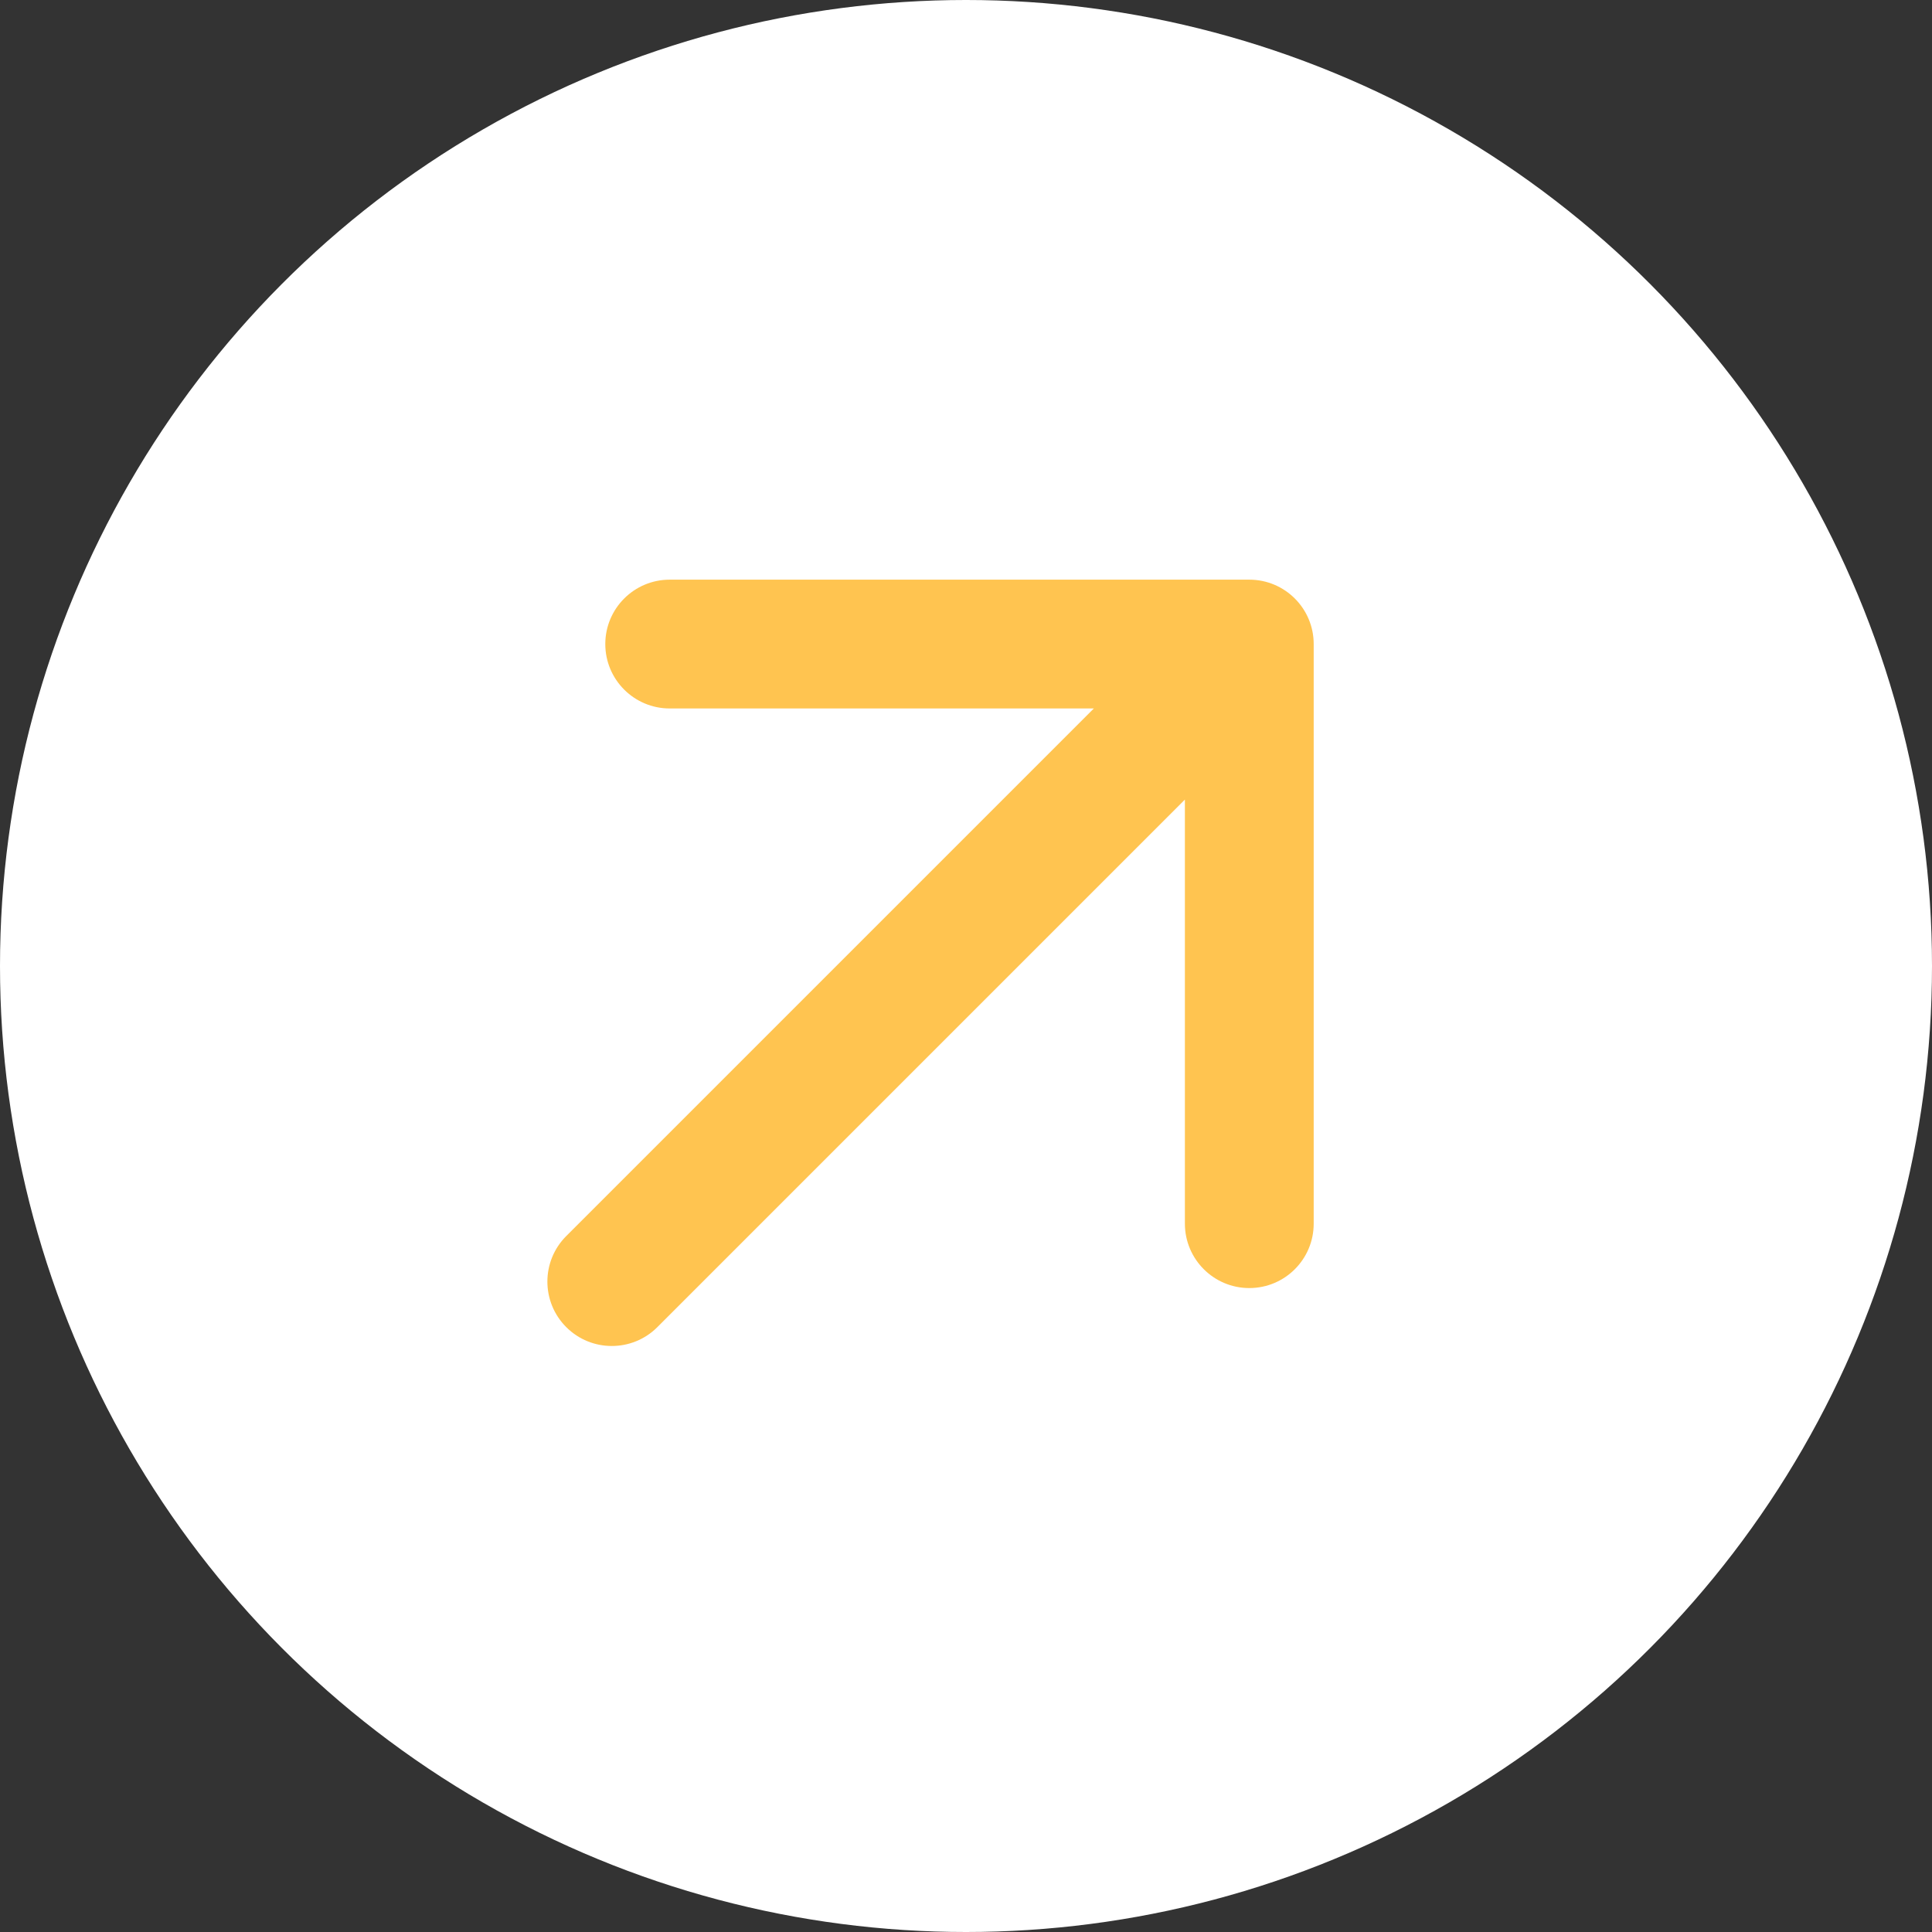
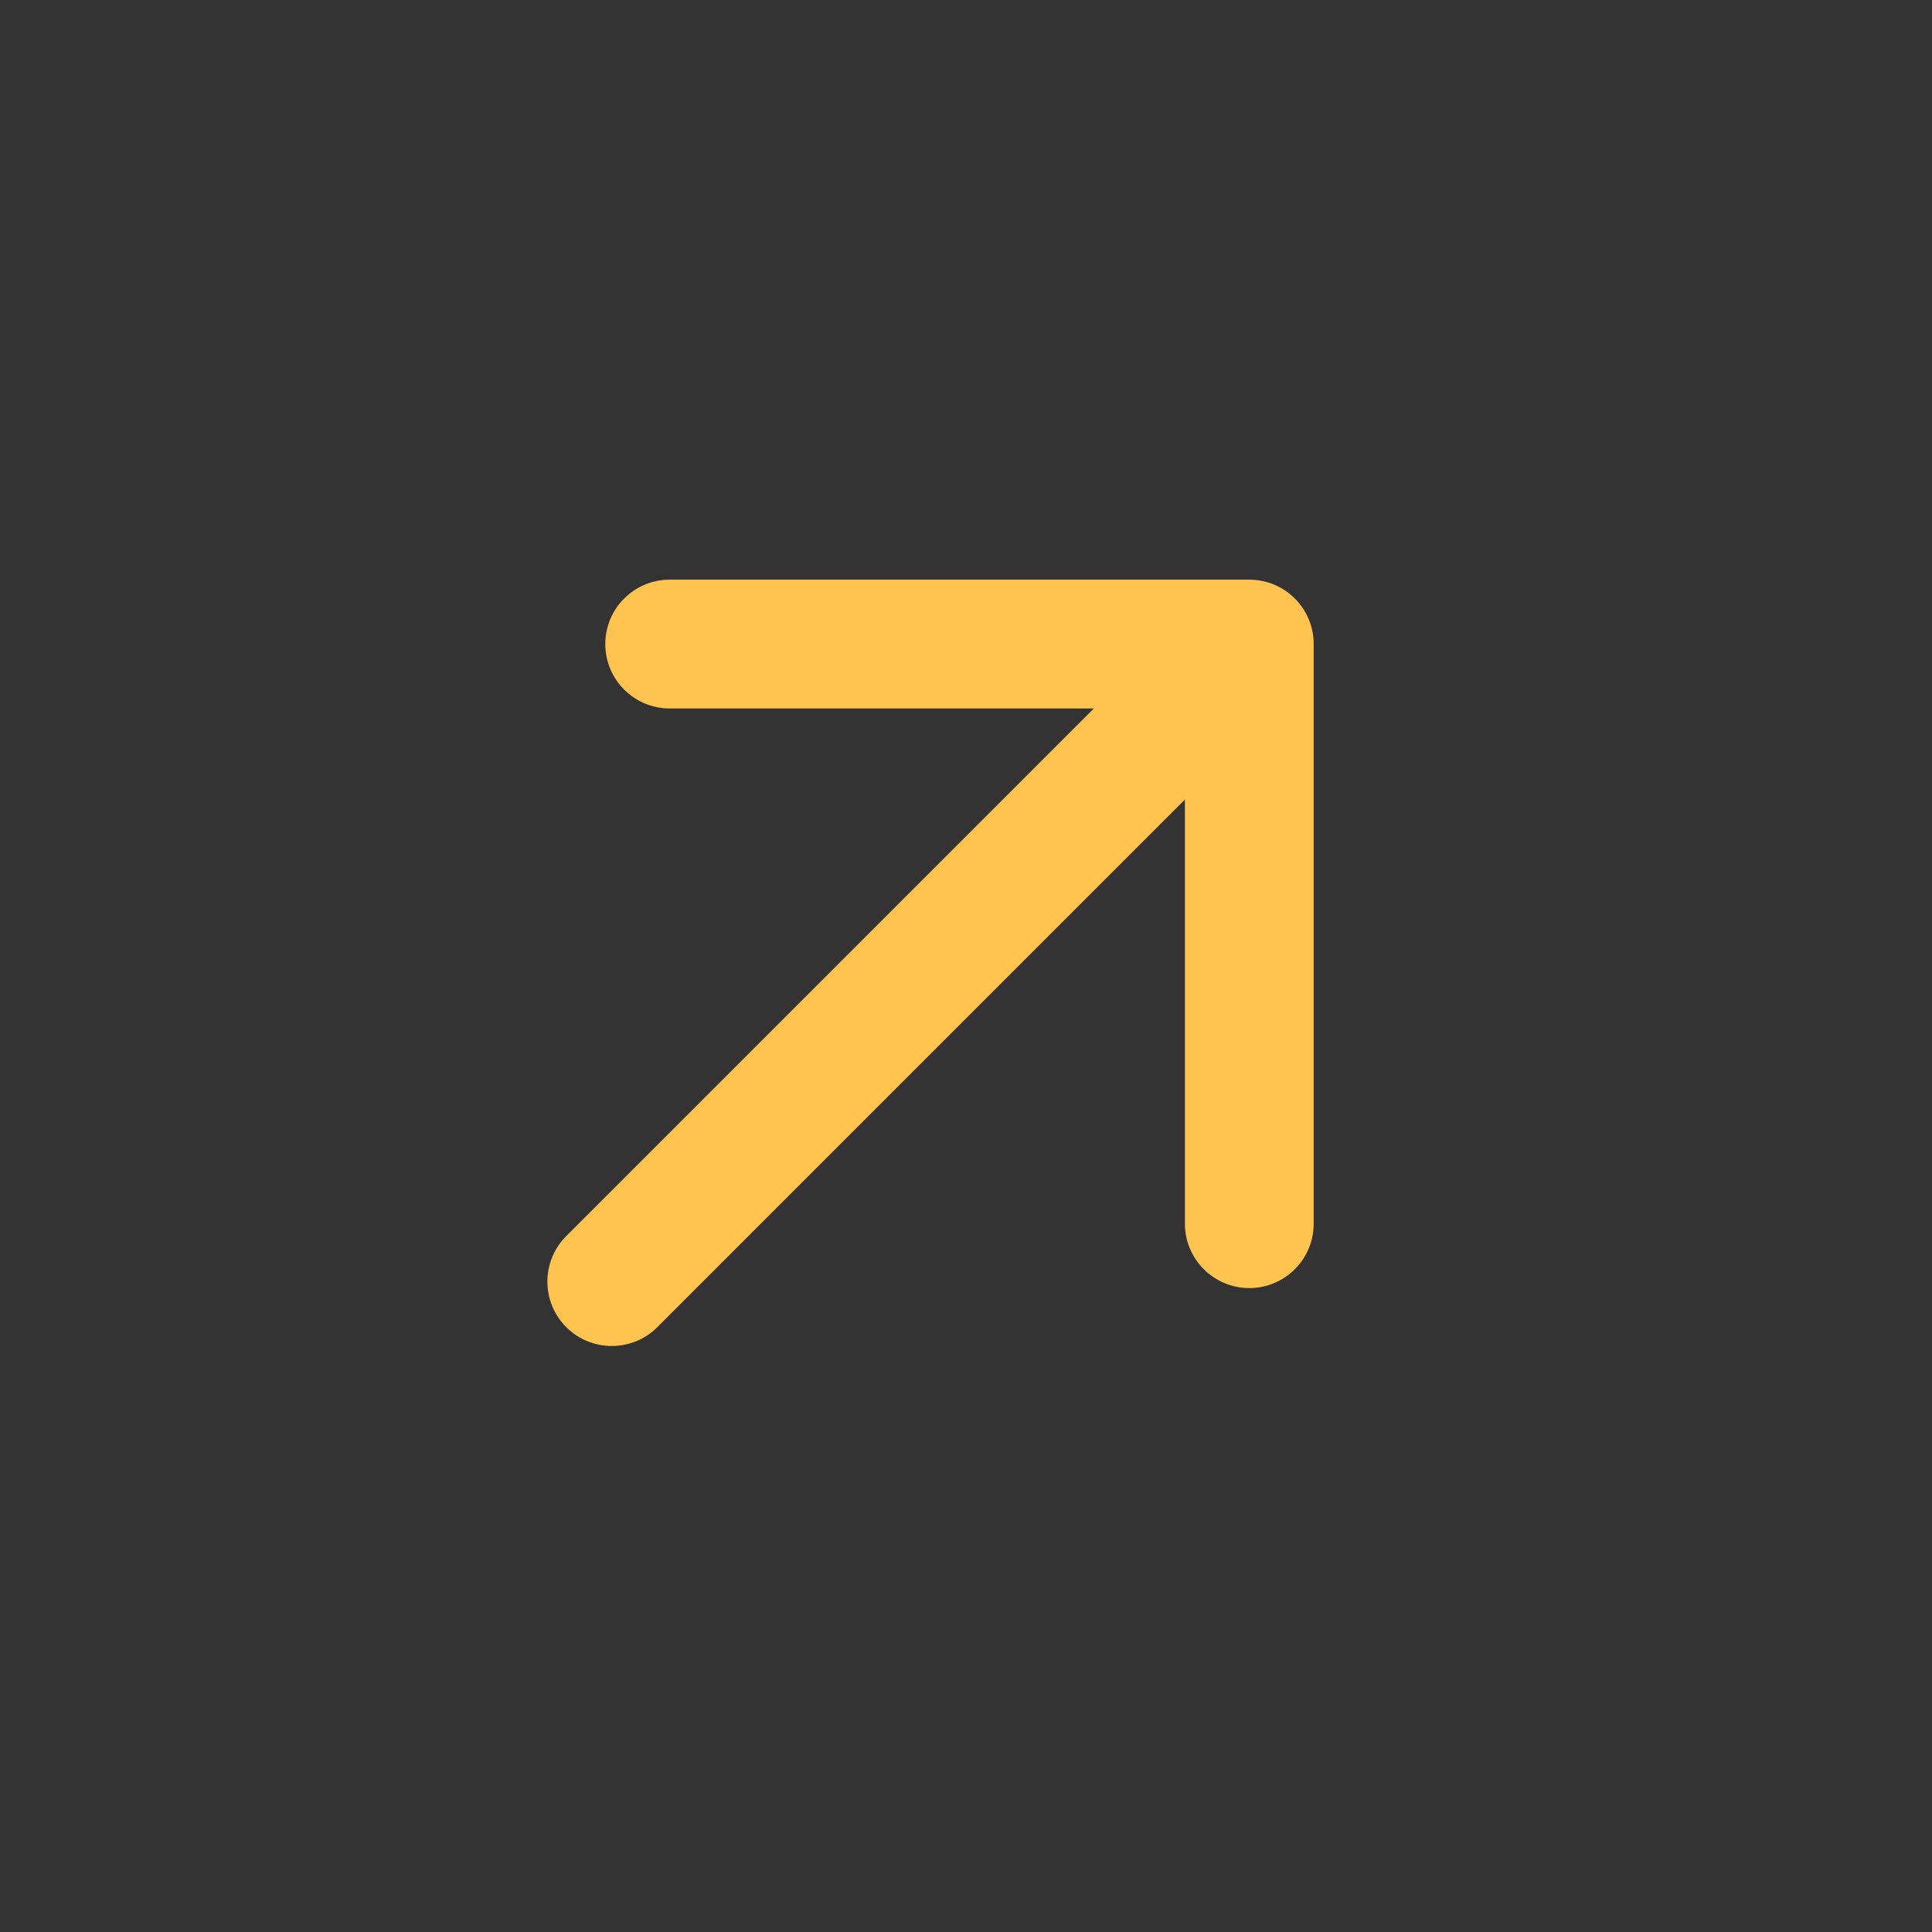
<svg xmlns="http://www.w3.org/2000/svg" width="30" height="30" viewBox="0 0 30 30" fill="none">
  <rect x="0" y="0" width="30" height="30" fill="#333333" stroke="none" />
  <g id="Group 1686556470">
-     <circle id="Ellipse 2902" cx="15" cy="15" r="15" fill="white" />
-     <path id="Line 240" d="M8.793 19.193C8.402 19.584 8.402 20.217 8.793 20.608C9.183 20.998 9.817 20.998 10.207 20.608L8.793 19.193ZM20.399 10.001C20.399 9.449 19.952 9.001 19.399 9.001L10.399 9.001C9.847 9.001 9.399 9.449 9.399 10.001C9.399 10.553 9.847 11.001 10.399 11.001L18.399 11.001L18.399 19.001C18.399 19.553 18.847 20.001 19.399 20.001C19.952 20.001 20.399 19.553 20.399 19.001L20.399 10.001ZM10.207 20.608L20.107 10.708L18.692 9.294L8.793 19.193L10.207 20.608Z" fill="#FFC450" />
+     <path id="Line 240" d="M8.793 19.193C8.402 19.584 8.402 20.217 8.793 20.608C9.183 20.998 9.817 20.998 10.207 20.608ZM20.399 10.001C20.399 9.449 19.952 9.001 19.399 9.001L10.399 9.001C9.847 9.001 9.399 9.449 9.399 10.001C9.399 10.553 9.847 11.001 10.399 11.001L18.399 11.001L18.399 19.001C18.399 19.553 18.847 20.001 19.399 20.001C19.952 20.001 20.399 19.553 20.399 19.001L20.399 10.001ZM10.207 20.608L20.107 10.708L18.692 9.294L8.793 19.193L10.207 20.608Z" fill="#FFC450" />
  </g>
</svg>